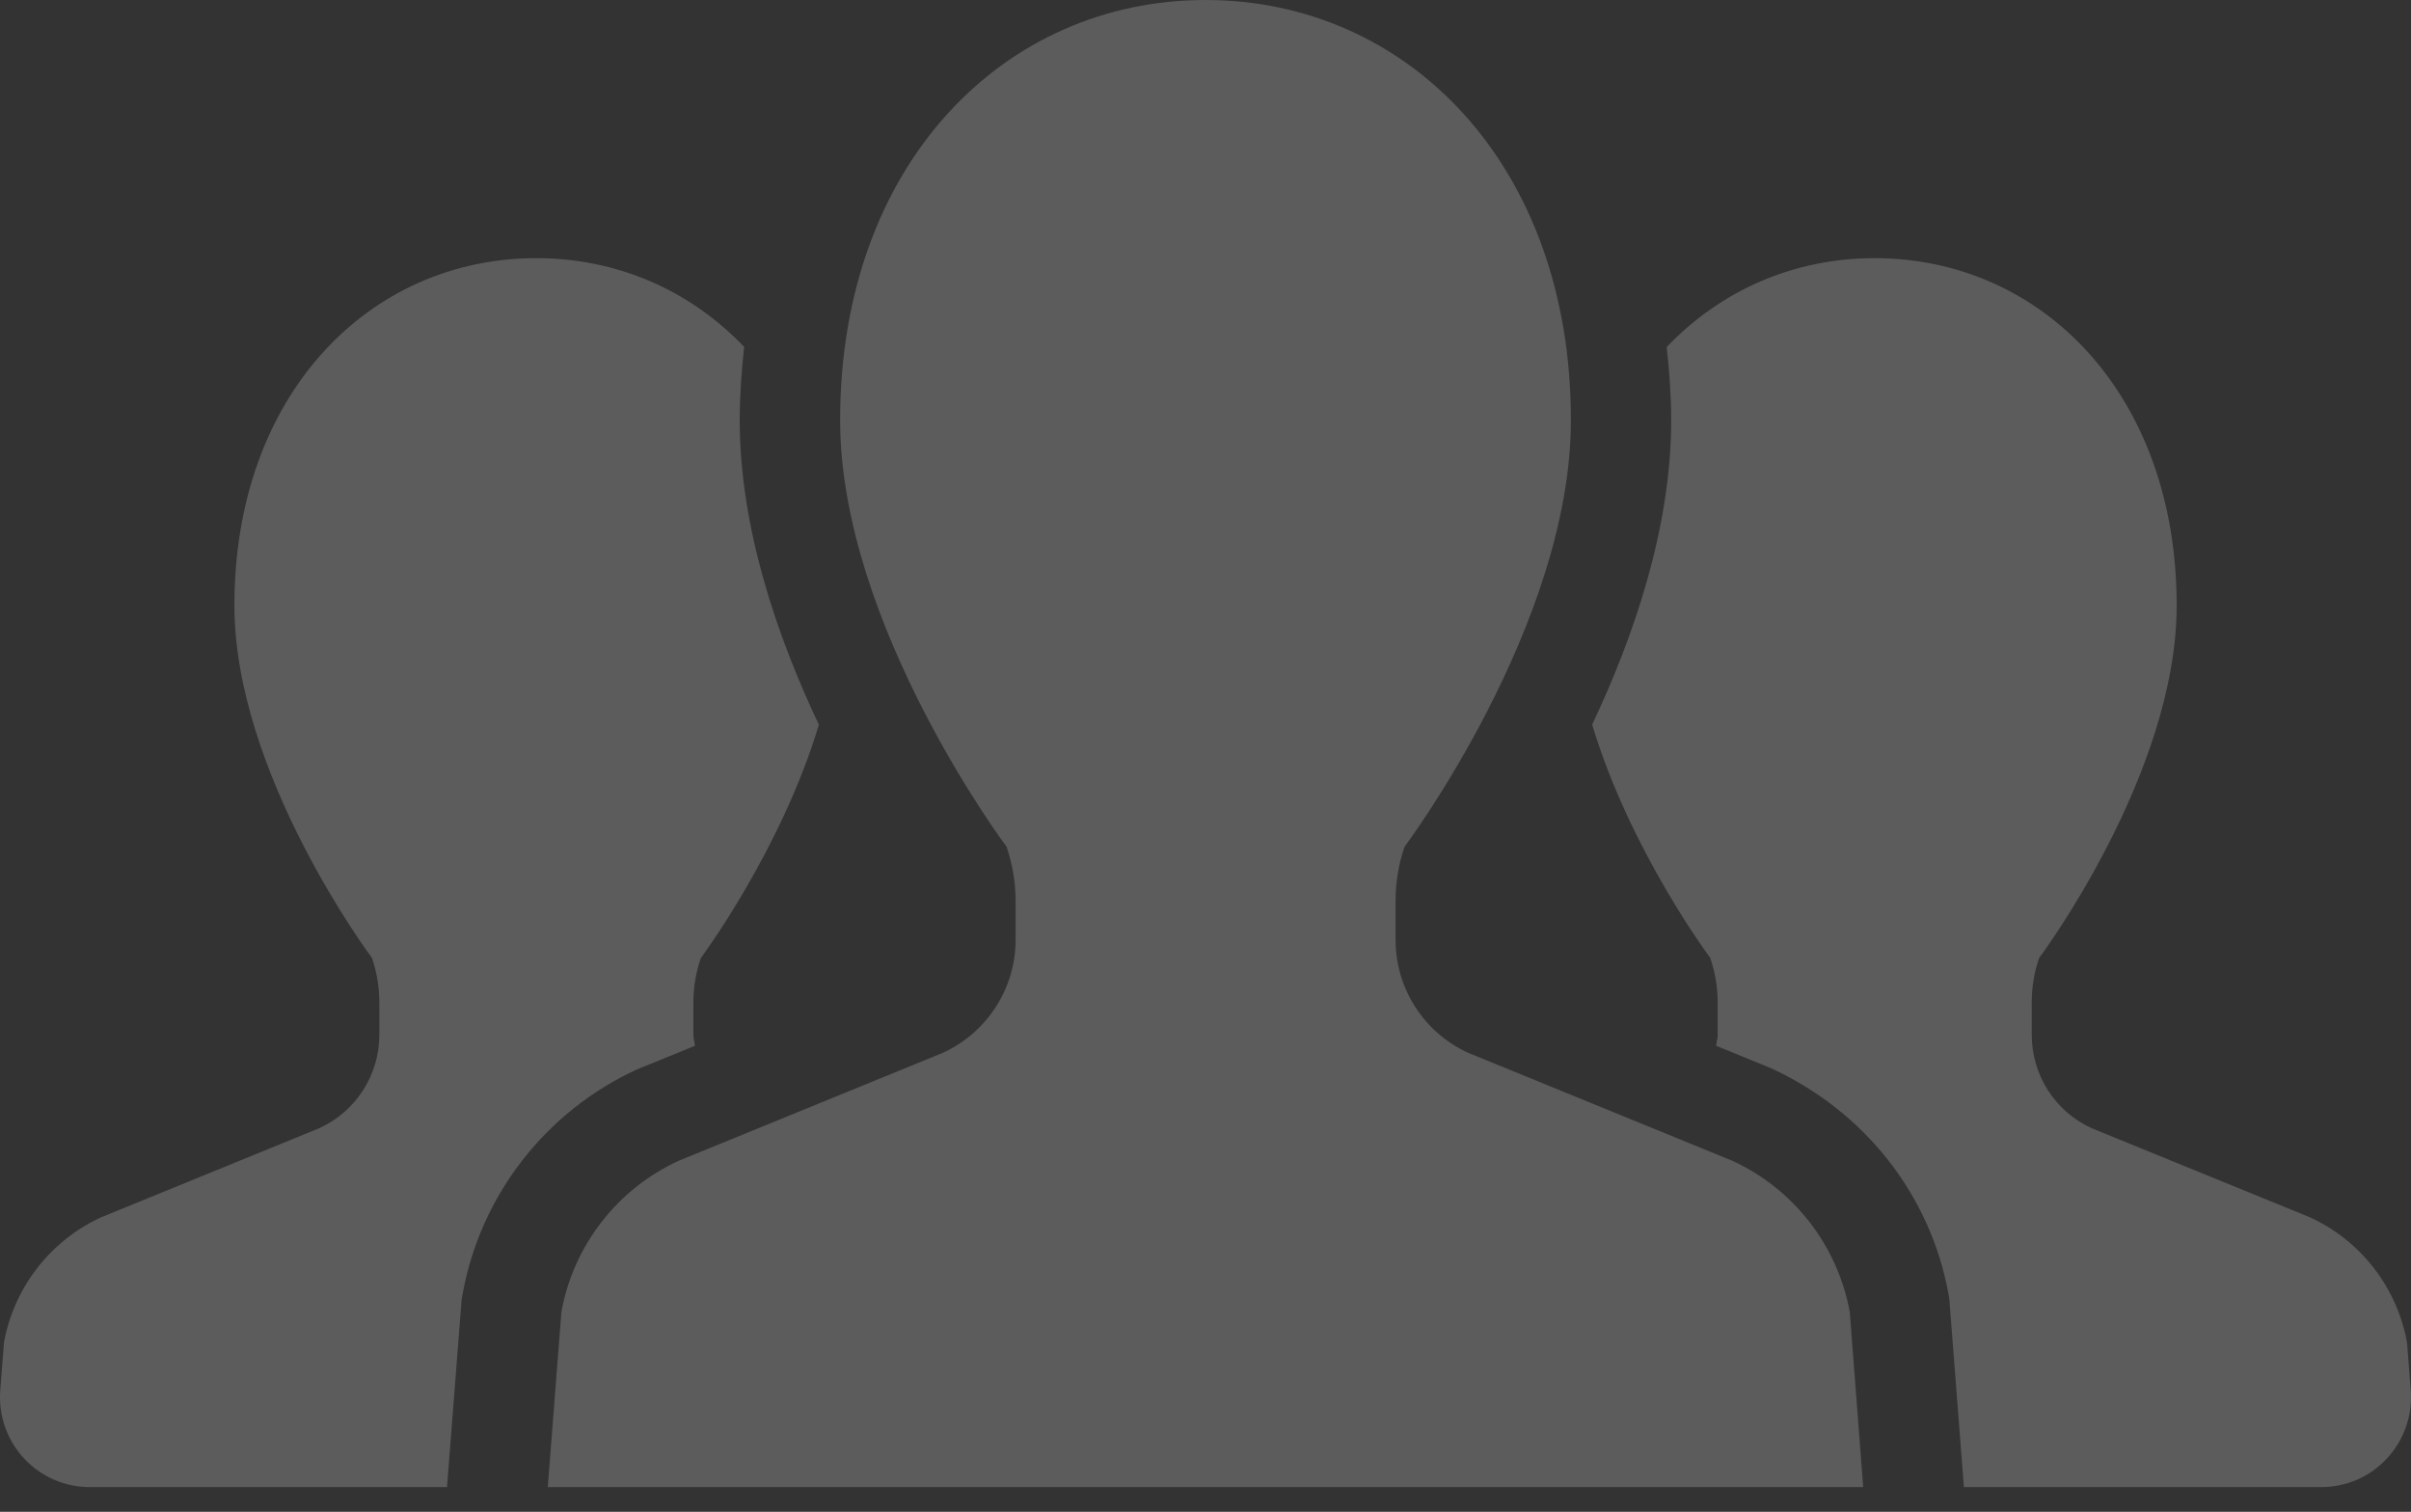
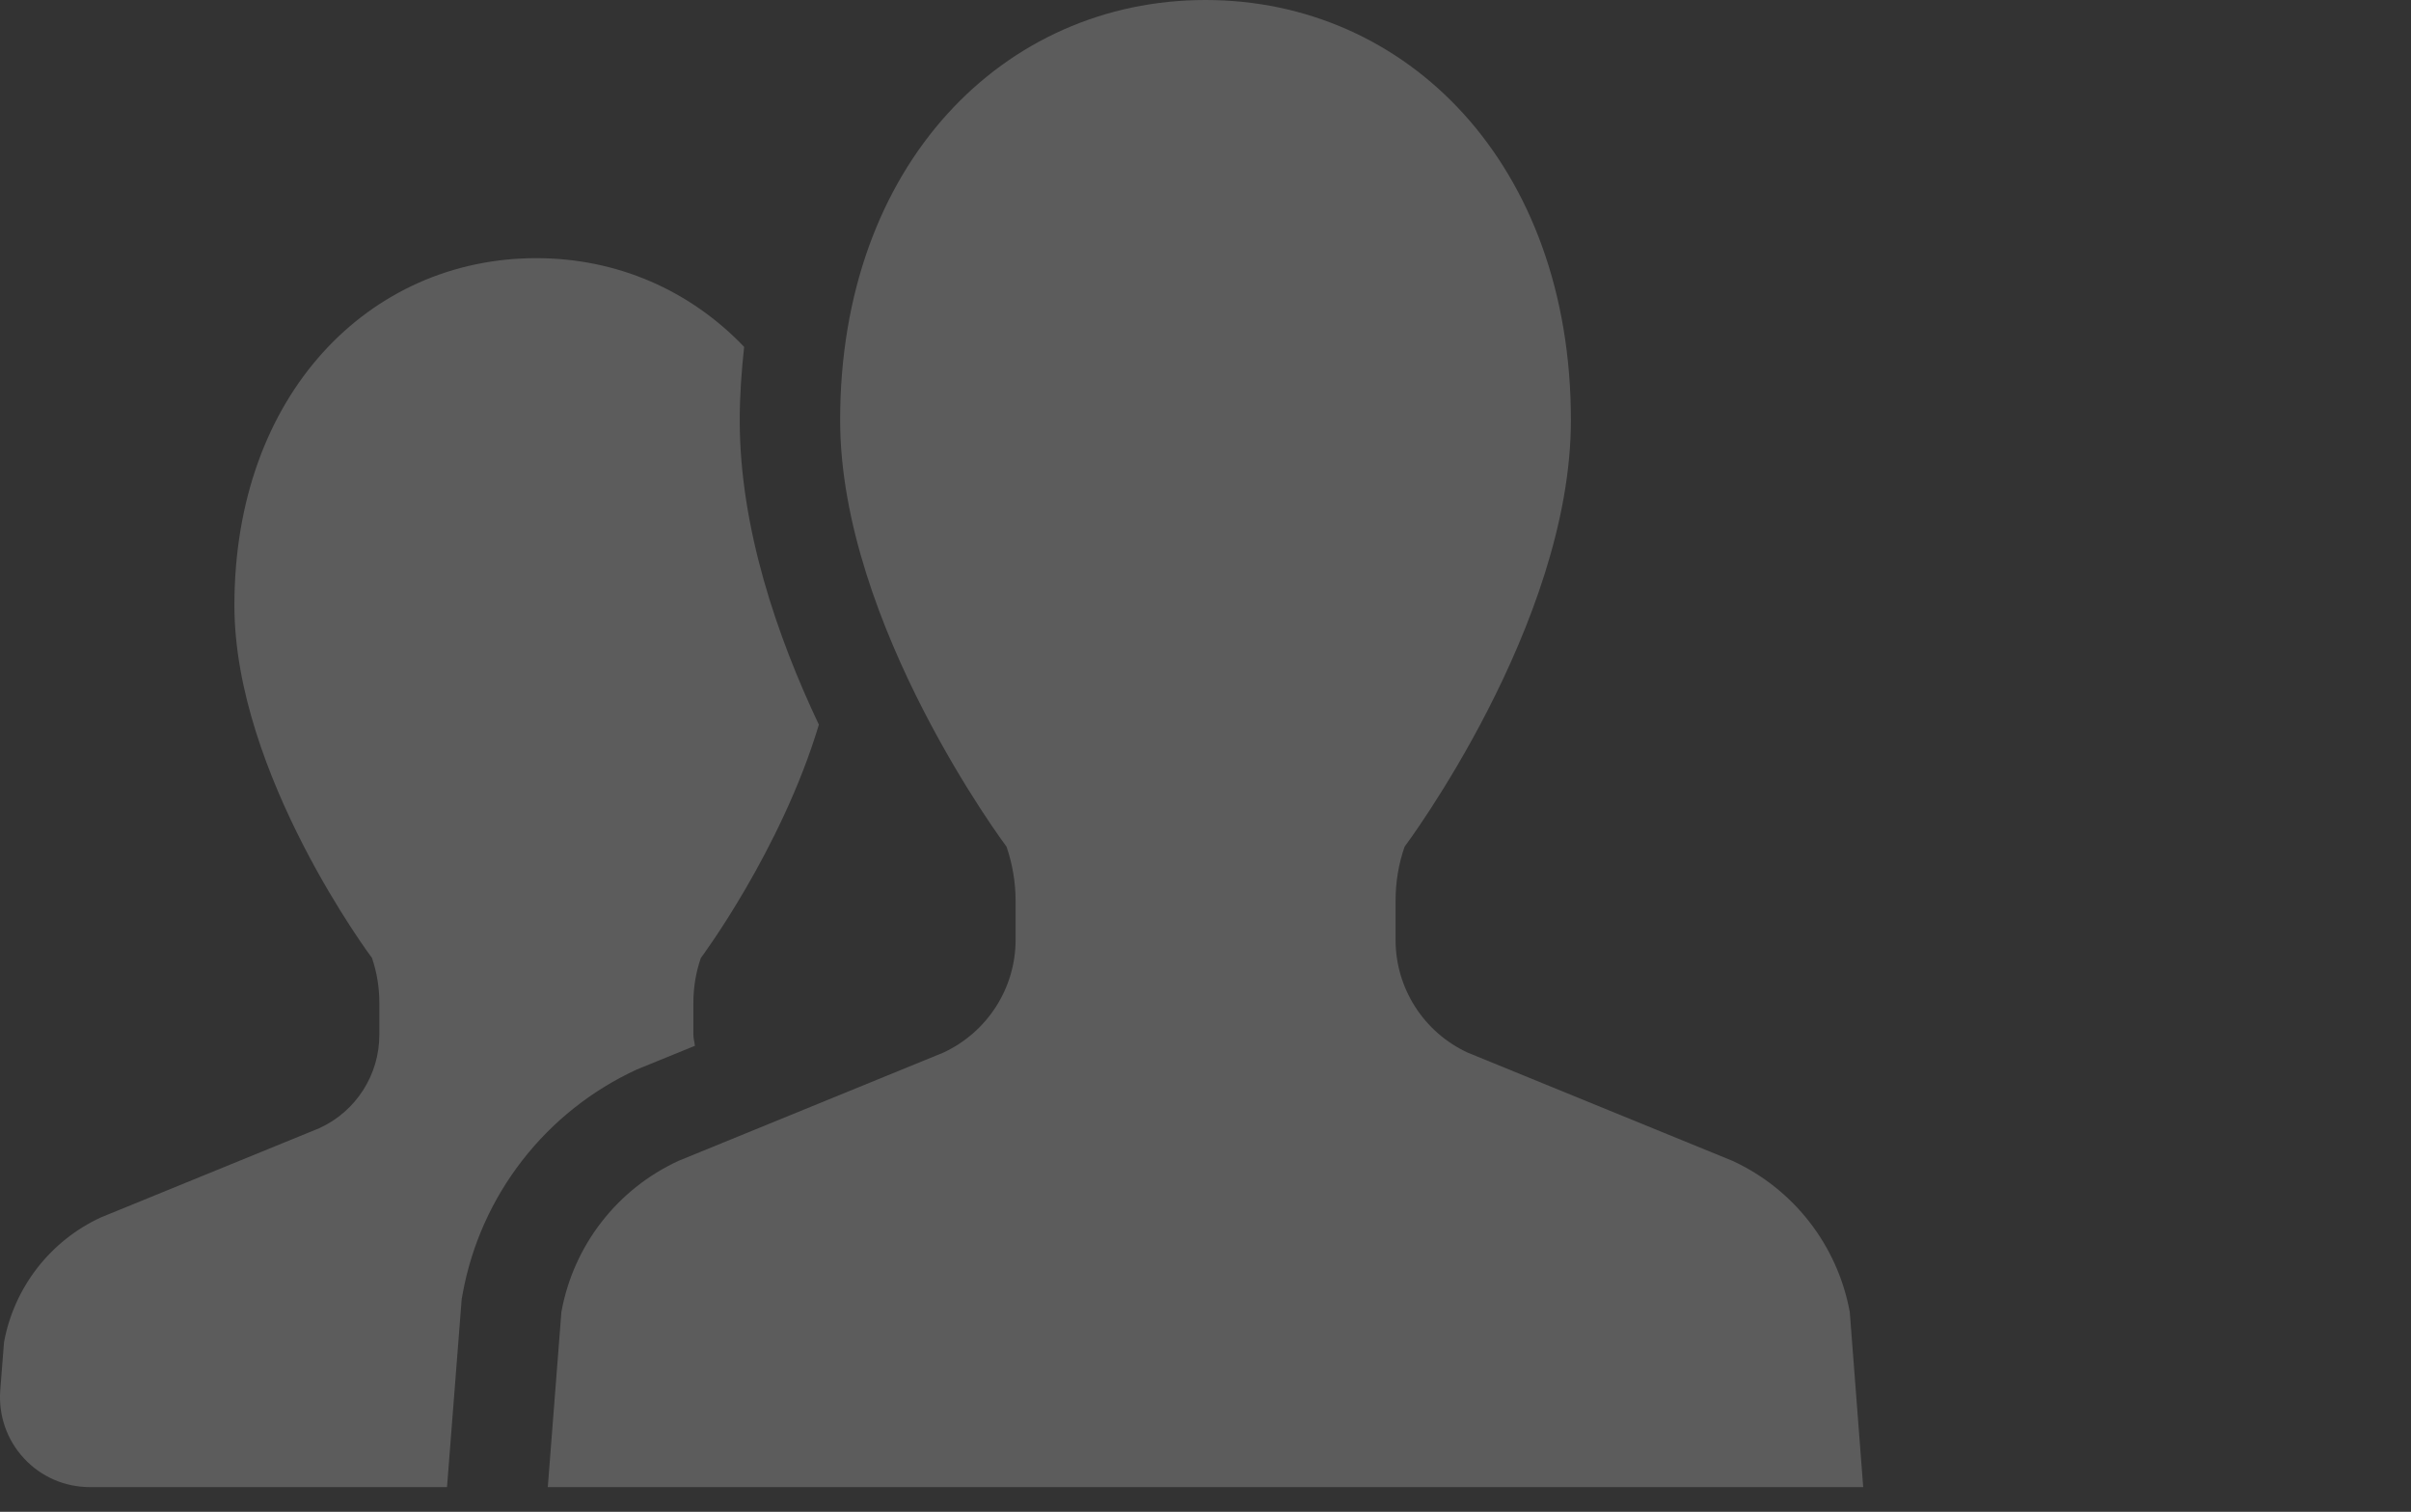
<svg xmlns="http://www.w3.org/2000/svg" width="59" height="37" viewBox="0 0 59 37" fill="none">
  <rect x="0" y="0" width="59" height="37" fill="#333333" stroke="none" />
  <g opacity="0.2">
    <path d="M17.005 25.595C16.996 25.503 16.968 25.419 16.968 25.327V24.54C16.968 24.165 17.029 23.796 17.151 23.445C17.151 23.445 19.112 20.82 20.039 17.736C19.024 15.593 18.102 12.927 18.102 10.283C18.102 9.669 18.147 9.075 18.21 8.49C16.887 7.103 15.099 6.318 13.123 6.318C9.045 6.318 5.736 9.646 5.736 14.817C5.736 18.954 9.103 23.445 9.103 23.445C9.222 23.796 9.283 24.165 9.283 24.54V25.327C9.283 26.308 8.71 27.201 7.817 27.61L2.471 29.794C1.229 30.366 0.345 31.508 0.098 32.851L0.006 34.027C-0.04 34.639 0.168 35.242 0.586 35.691C1.002 36.143 1.587 36.396 2.201 36.396H10.939L11.298 31.793L11.321 31.668C11.758 29.254 13.354 27.201 15.583 26.175L17.005 25.595Z" fill="white" />
-     <path d="M58.902 32.851C58.657 31.508 57.773 30.366 56.531 29.794L51.181 27.61C50.288 27.201 49.719 26.308 49.719 25.327V24.54C49.719 24.165 49.778 23.796 49.901 23.445C49.901 23.445 53.266 18.954 53.266 14.817C53.266 9.646 49.958 6.318 45.873 6.318C43.901 6.318 42.114 7.103 40.786 8.493C40.851 9.077 40.896 9.669 40.896 10.283C40.896 12.925 39.976 15.591 38.962 17.734C39.888 20.818 41.852 23.445 41.852 23.445C41.971 23.796 42.034 24.165 42.034 24.54V25.327C42.034 25.419 42.004 25.503 41.995 25.595L43.32 26.135C45.642 27.198 47.238 29.25 47.681 31.665L47.702 31.791L48.059 36.396H56.8C57.414 36.396 58 36.143 58.414 35.691C58.831 35.242 59.04 34.639 58.993 34.027L58.902 32.851Z" fill="white" />
    <path d="M42.392 28.409L35.921 25.764C34.84 25.267 34.151 24.187 34.151 23.002V22.048C34.151 21.598 34.223 21.149 34.372 20.722C34.372 20.722 38.442 15.292 38.442 10.283C38.442 4.024 34.439 0 29.5 0C24.563 0 20.559 4.024 20.559 10.283C20.559 15.292 24.631 20.722 24.631 20.722C24.777 21.149 24.853 21.598 24.853 22.048V23.002C24.853 24.187 24.158 25.267 23.079 25.764L16.608 28.409C15.105 29.099 14.033 30.481 13.738 32.109L13.405 36.396H29.5H45.595L45.266 32.109C44.967 30.481 43.895 29.099 42.392 28.409Z" fill="white" />
  </g>
</svg>